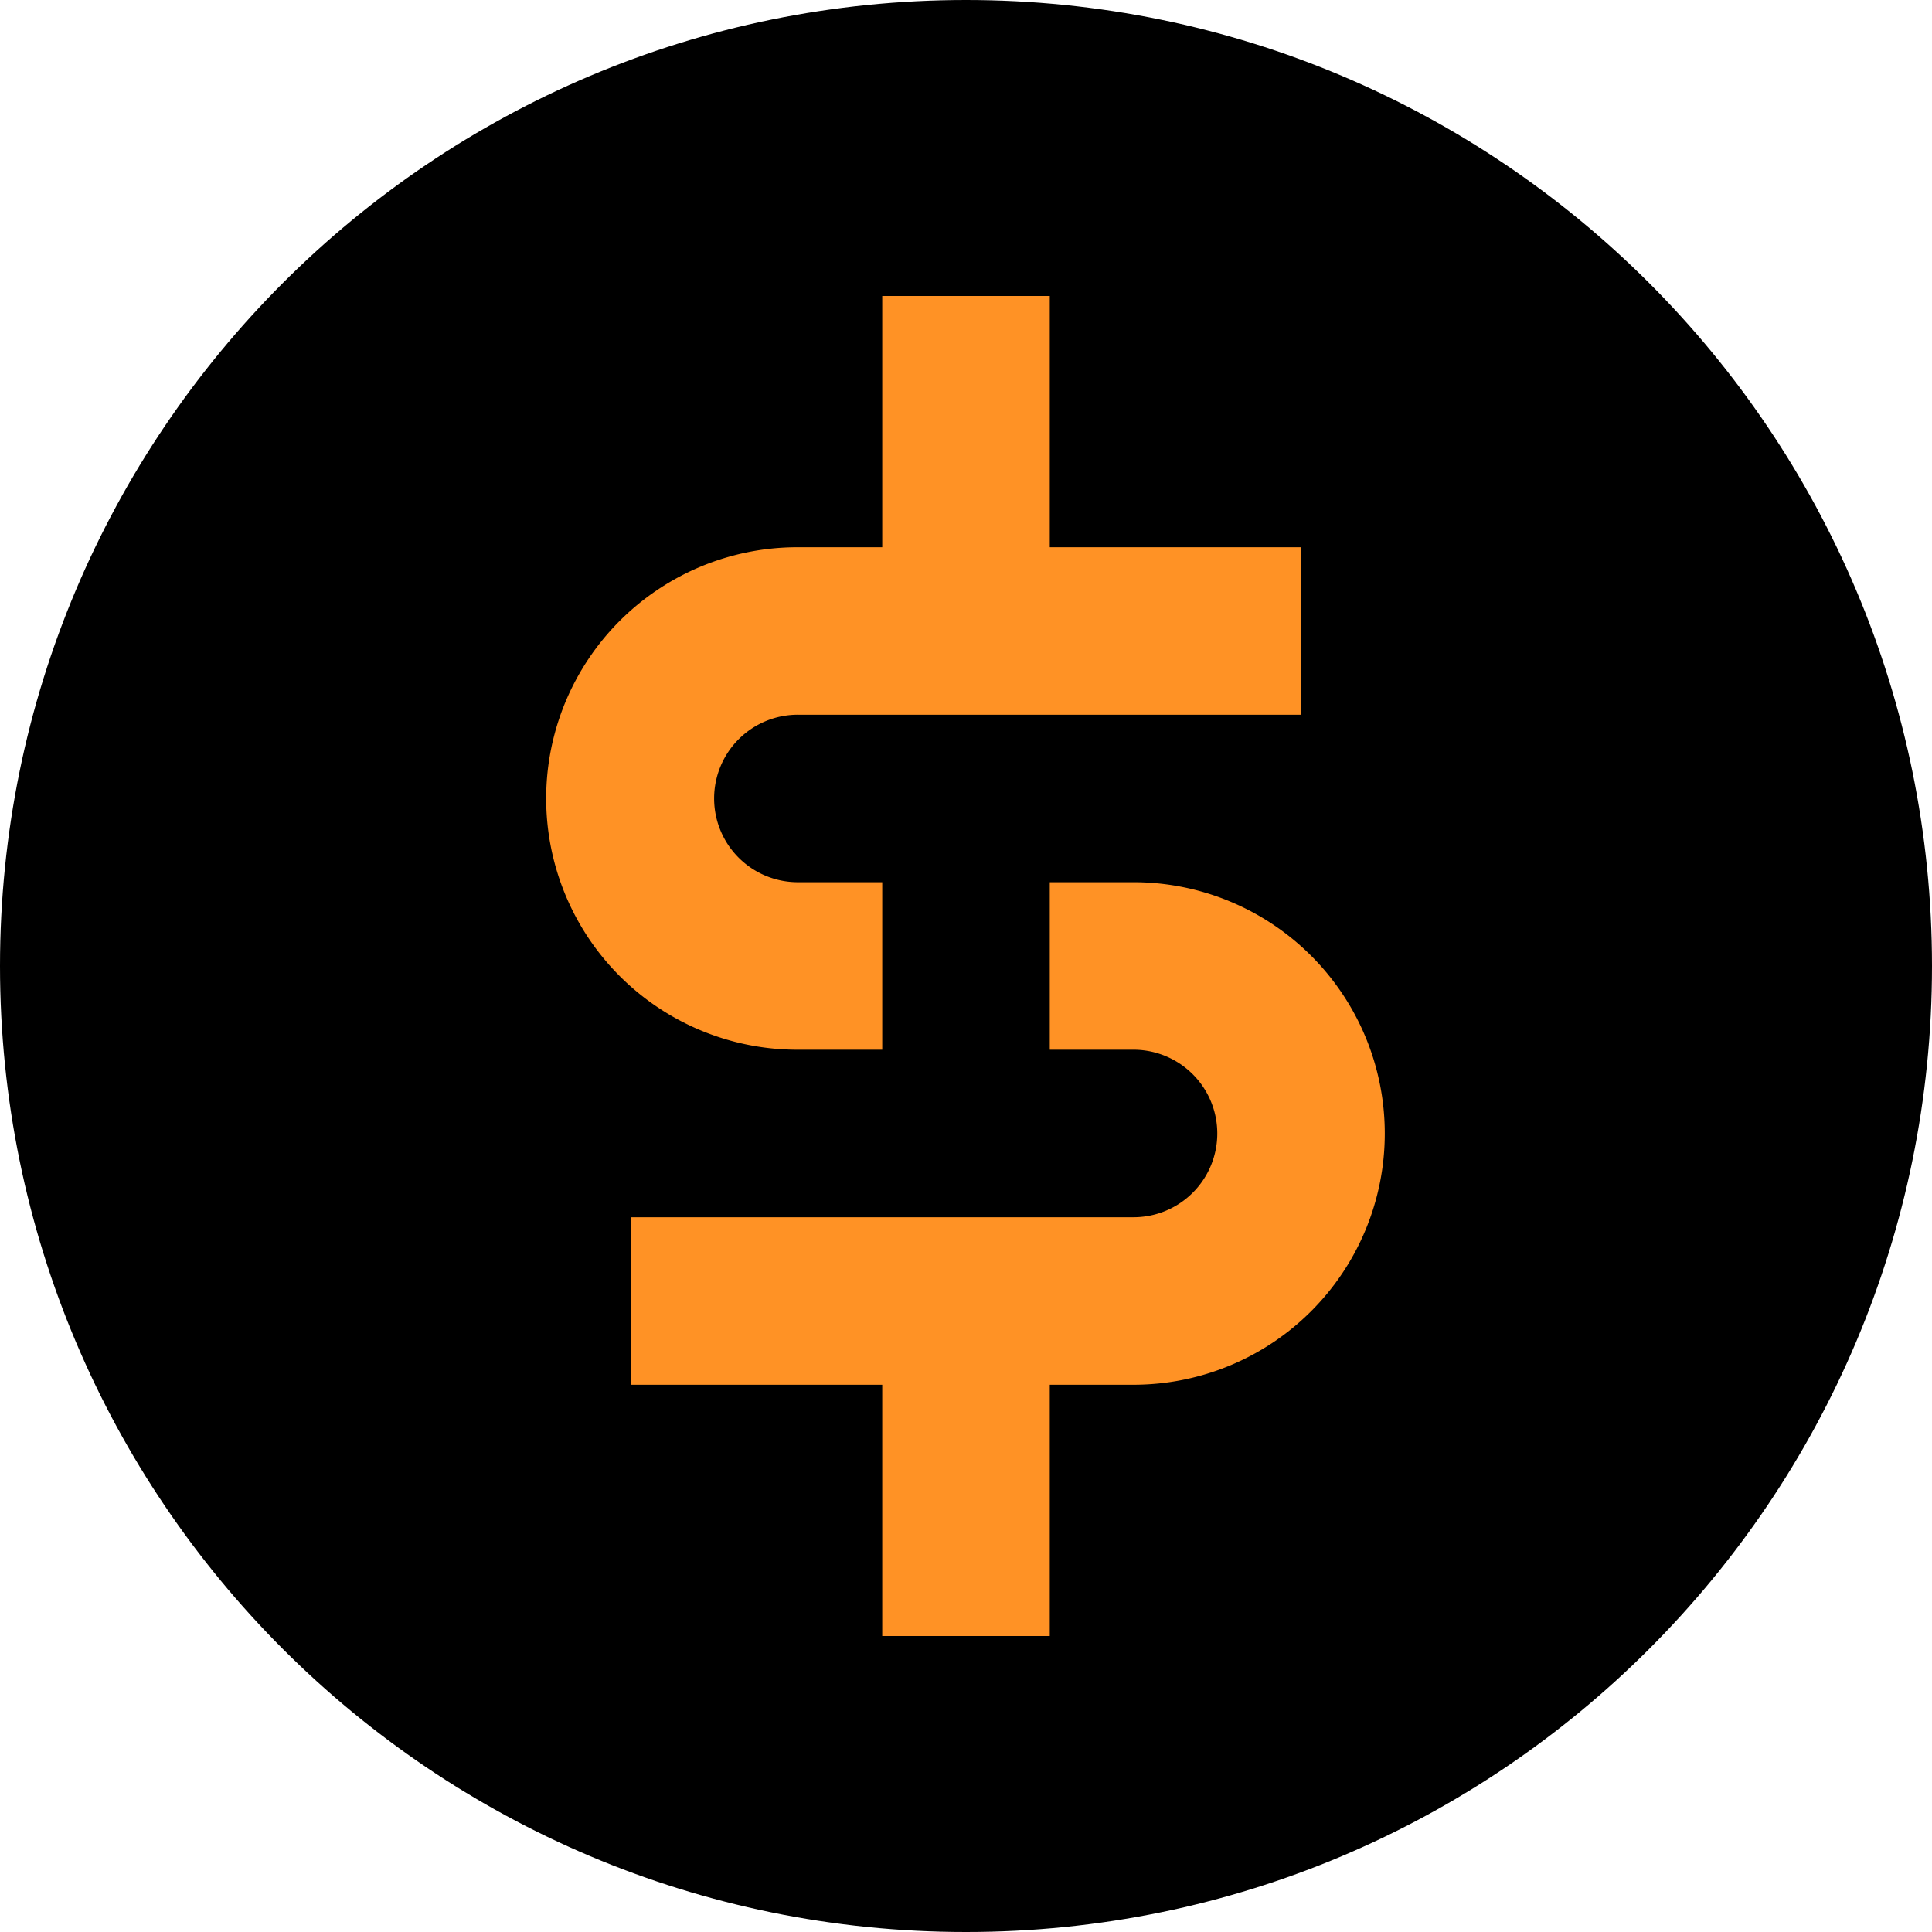
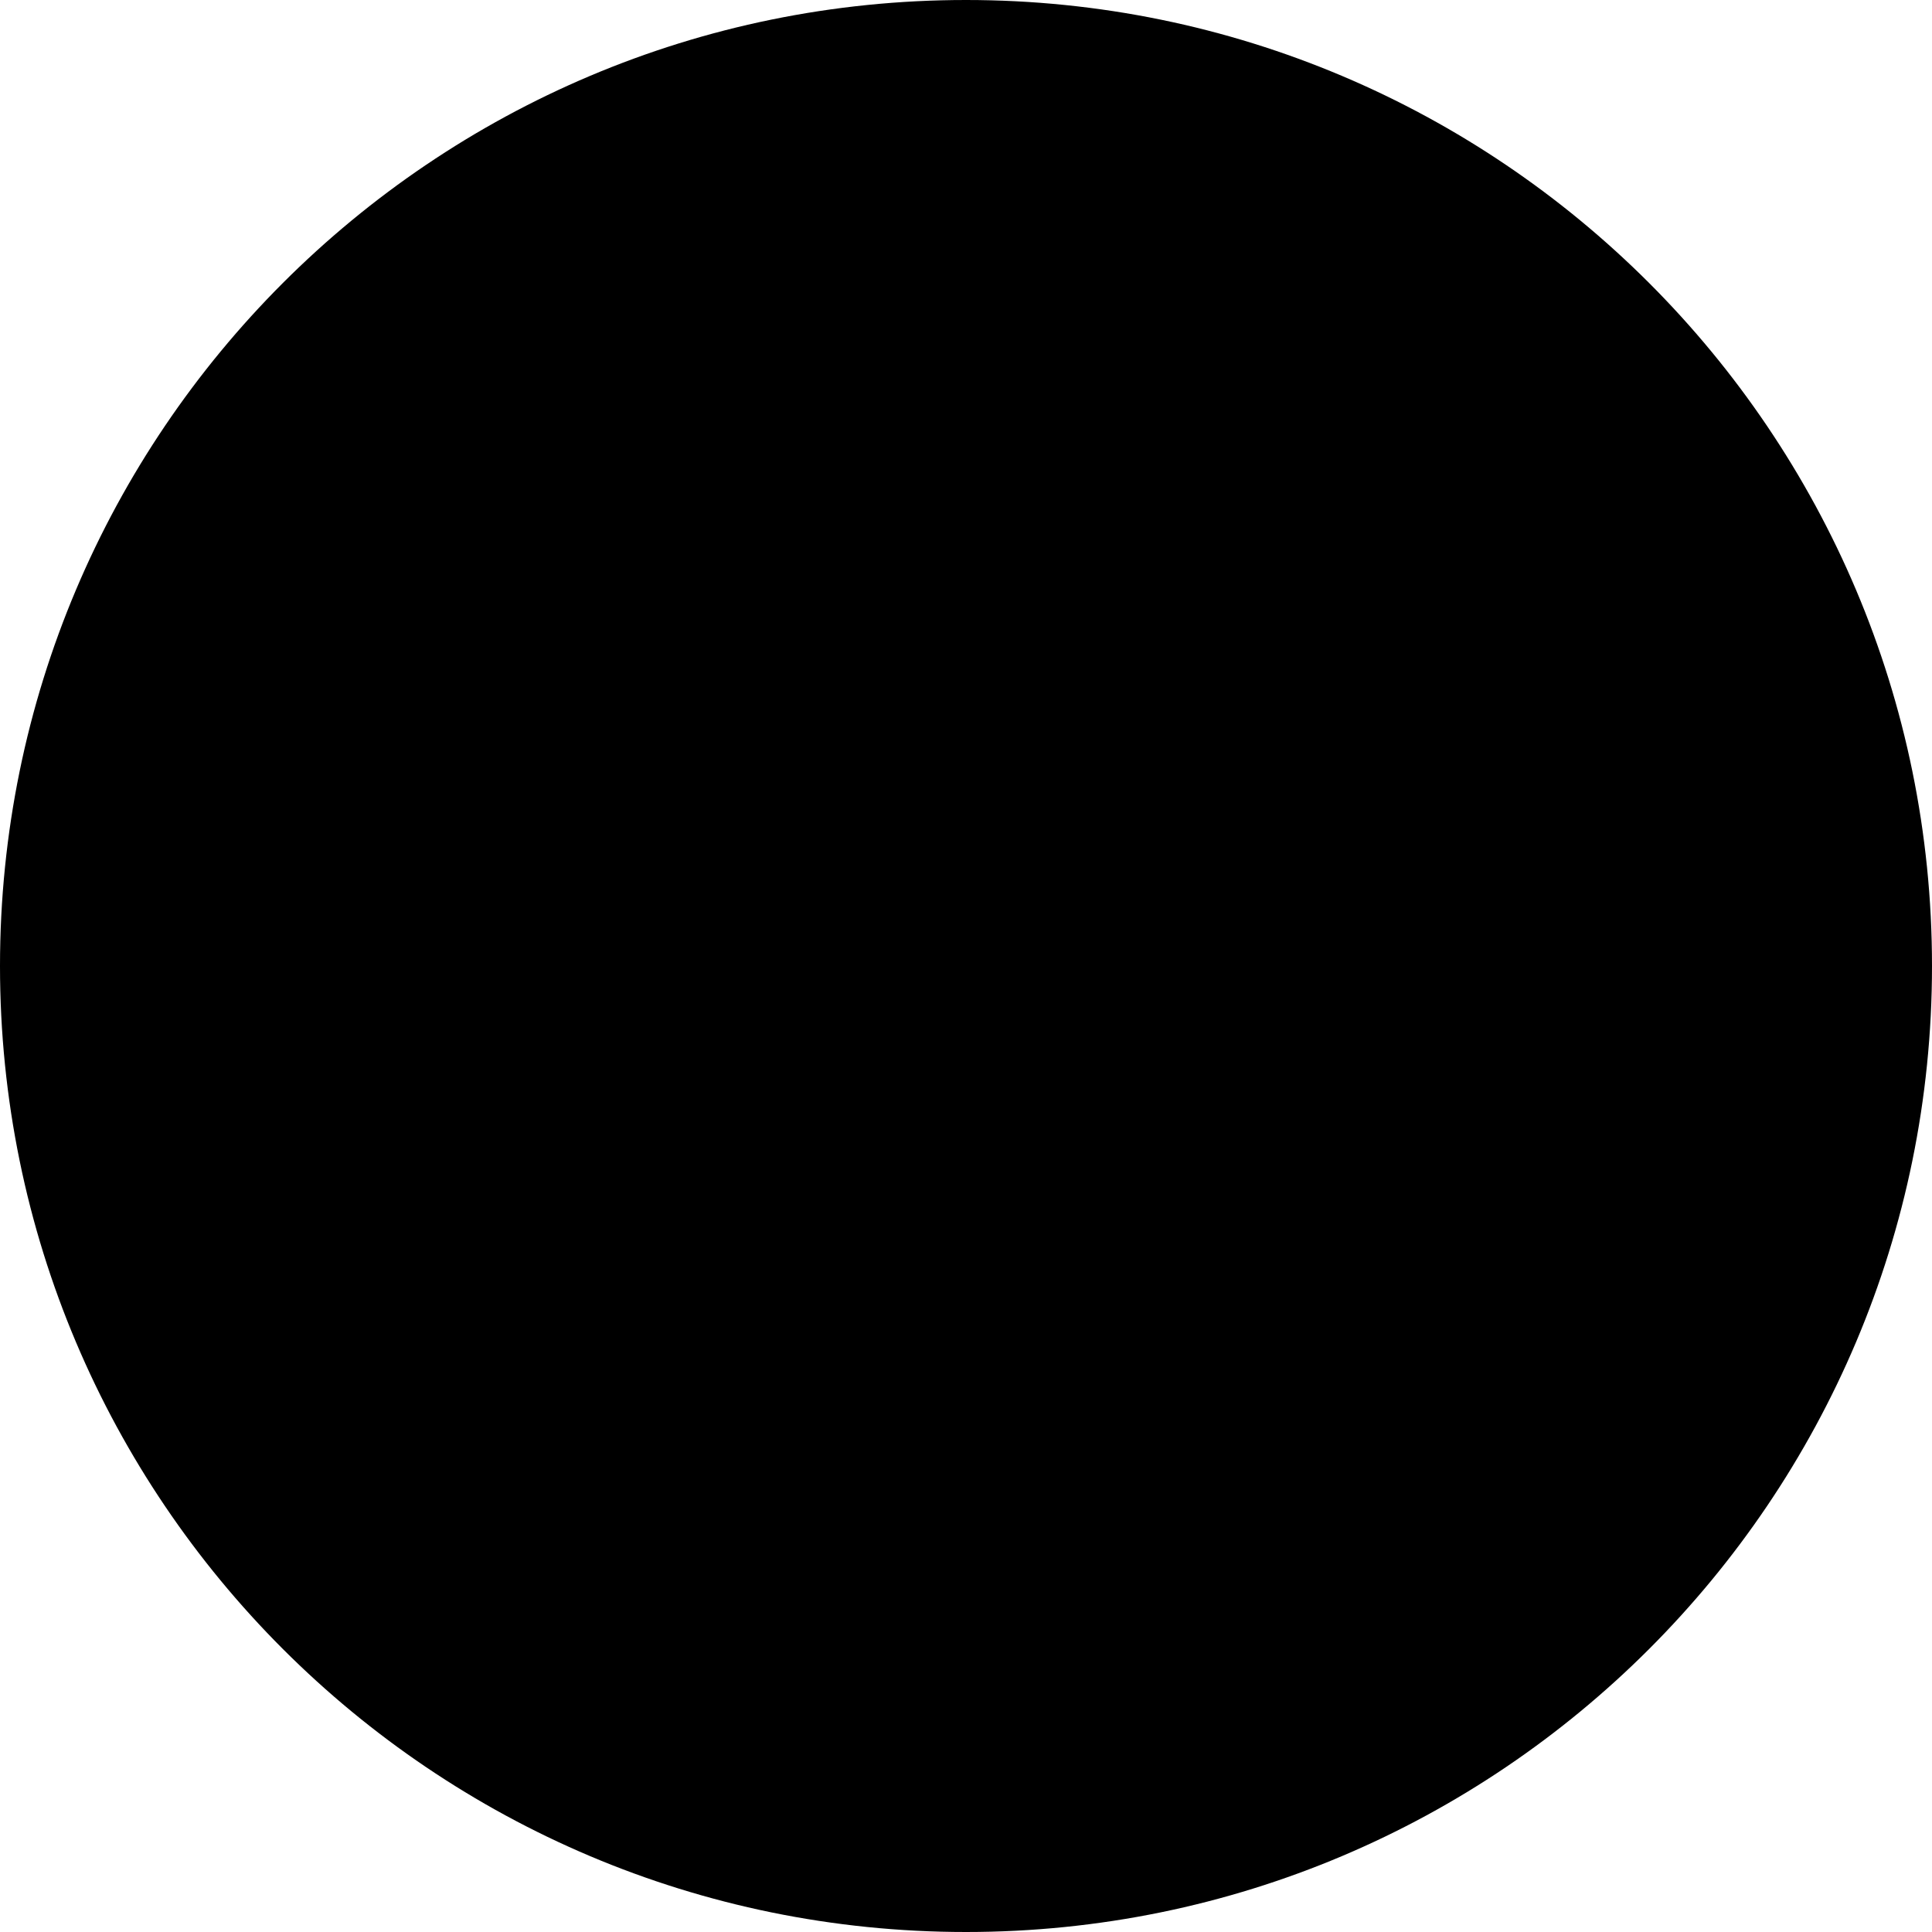
<svg xmlns="http://www.w3.org/2000/svg" id="logos" viewBox="0 0 400 400">
  <defs>
    <style>.cls-1,.cls-2{fill-rule:evenodd;}.cls-2{fill:#ff9225;}</style>
  </defs>
  <title>color_inverted_logomark</title>
  <path class="cls-1" d="M200,0C310.457,0,400,89.543,400,200,400,310.457,310.457,400,200,400,89.543,400,0,310.457,0,200,0,89.543,89.543,0,200,0" />
-   <path class="cls-2" d="M269.356,113.301H217.344V61.282H182.656v52.019H165.324a52.016,52.016,0,1,0,0,104.031h17.333V182.653H165.324a17.34,17.34,0,1,1,0-34.679h104.032ZM130.637,286.698h52.019v52.02h34.687V286.698h17.339a52.023,52.023,0,0,0,0-104.046H217.344v34.68h17.339a17.343,17.343,0,0,1,0,34.686H130.637Z" />
</svg>